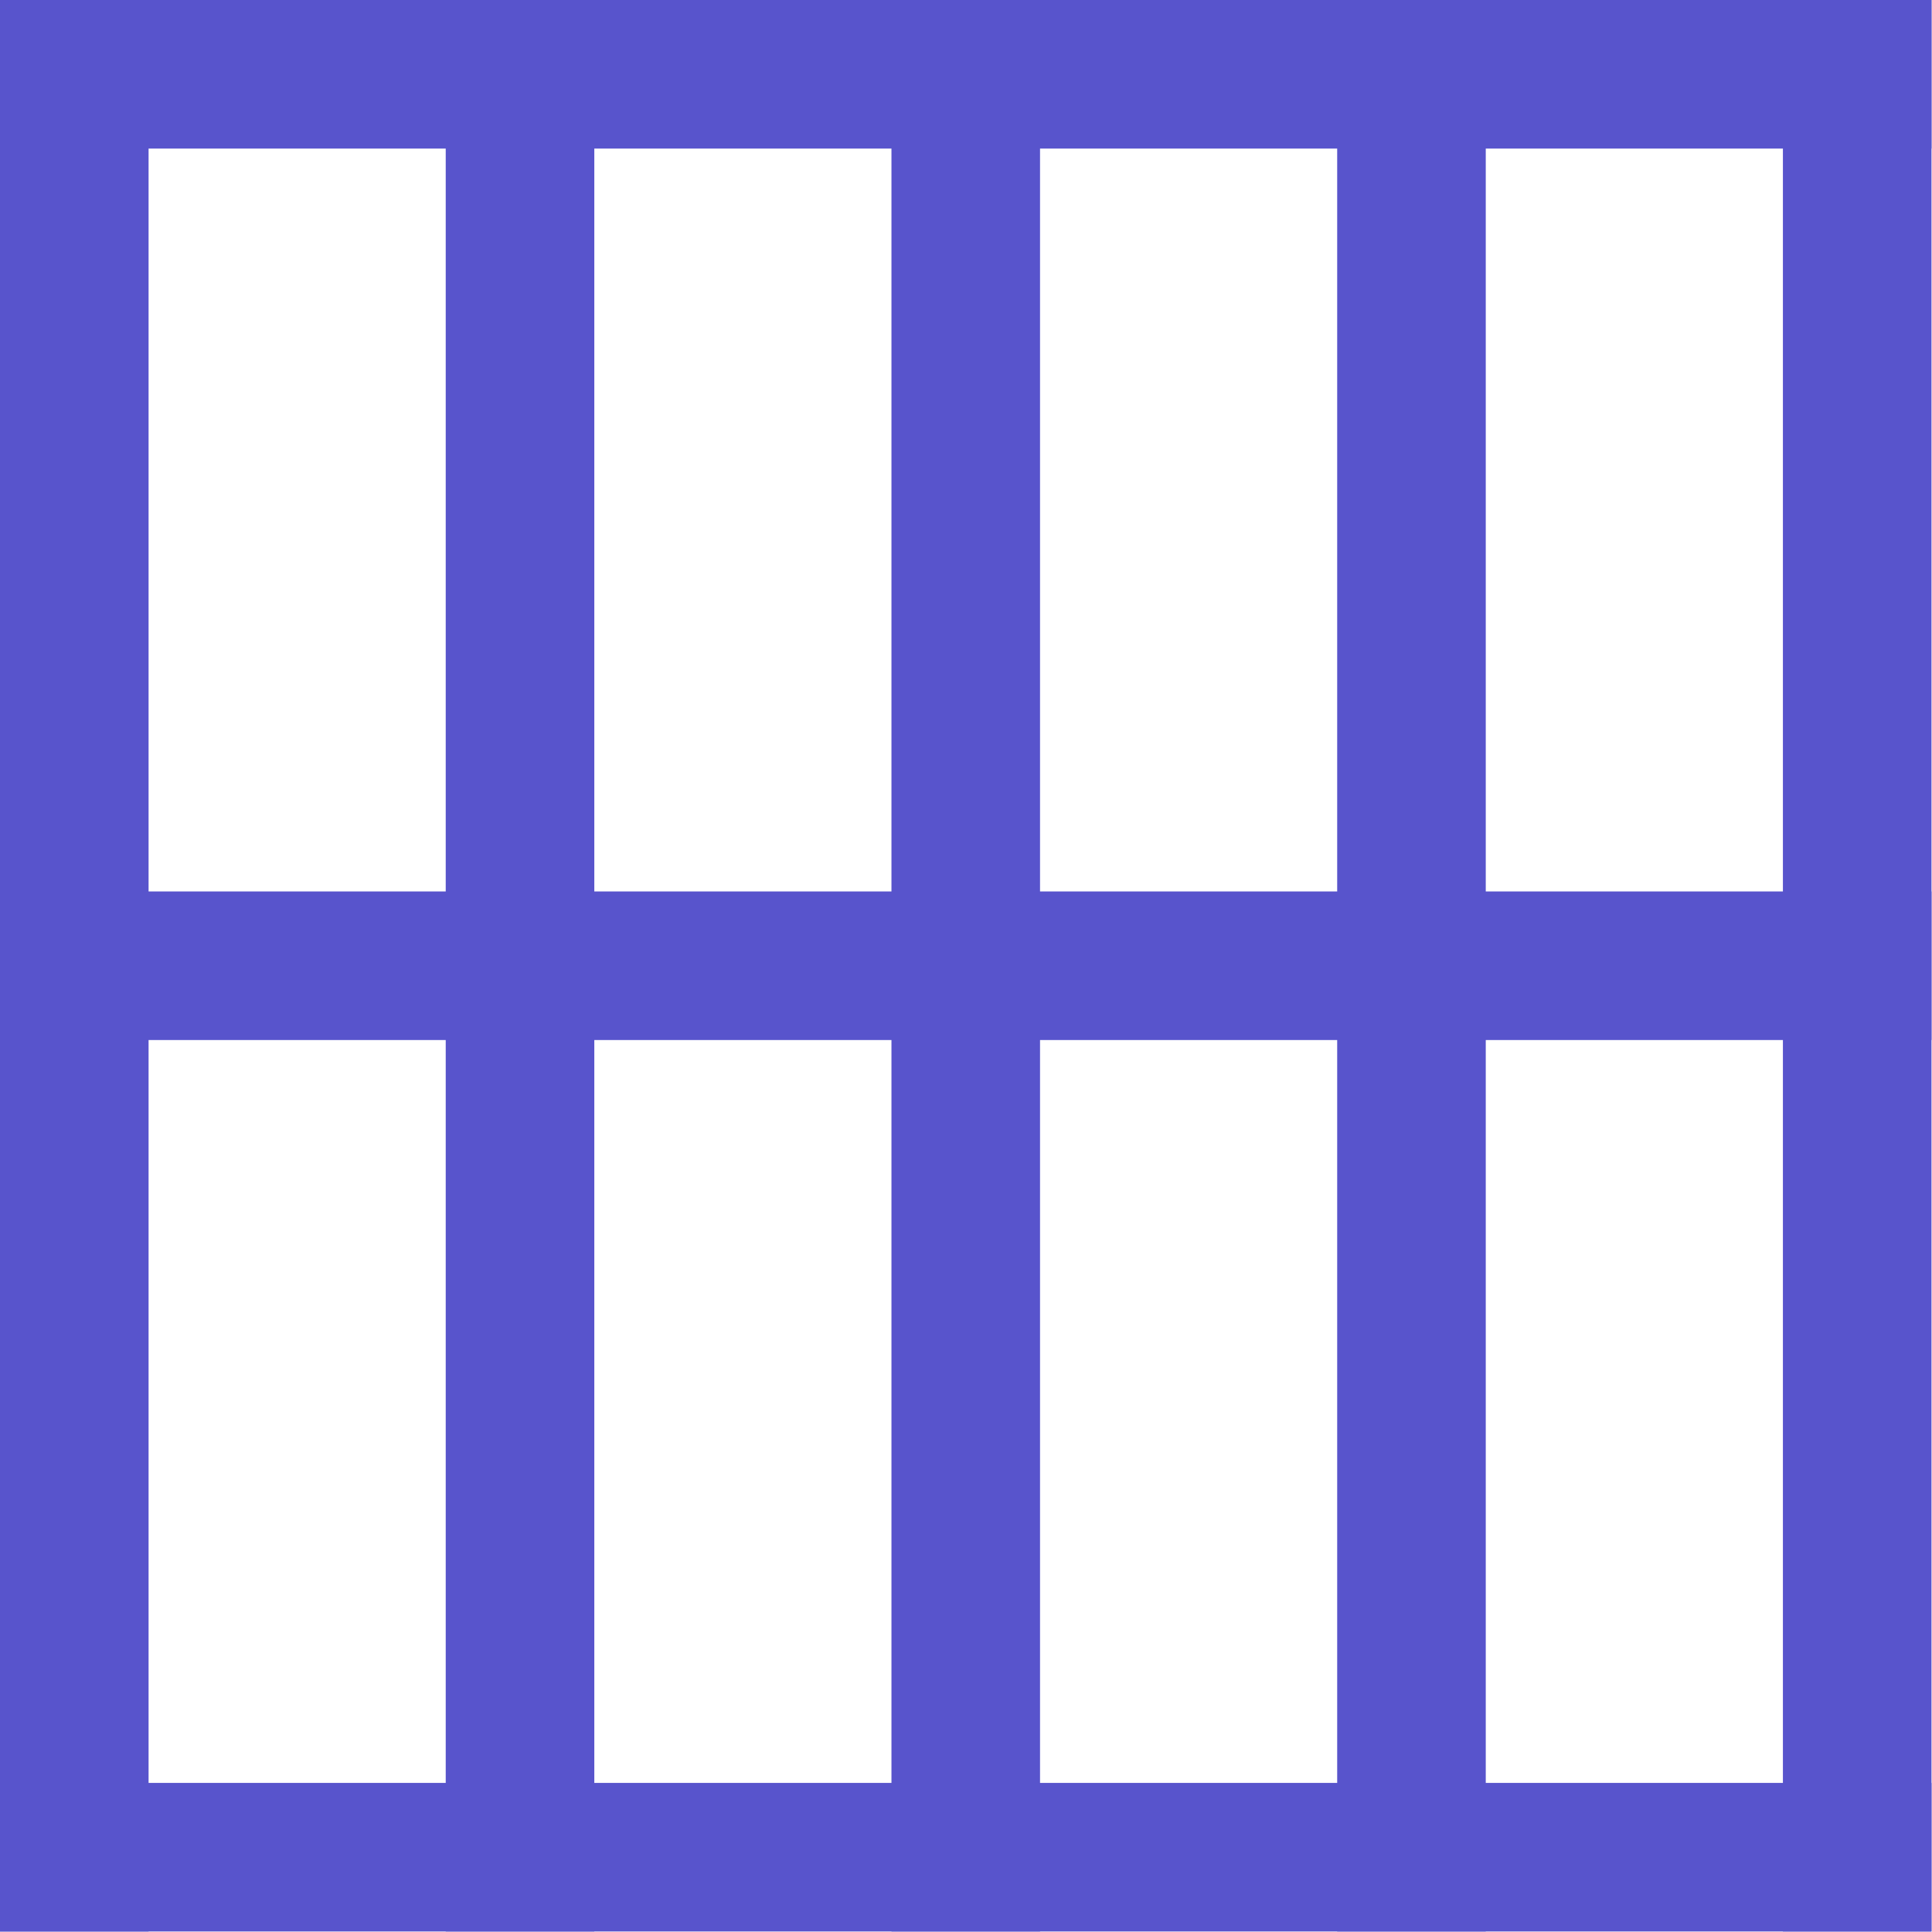
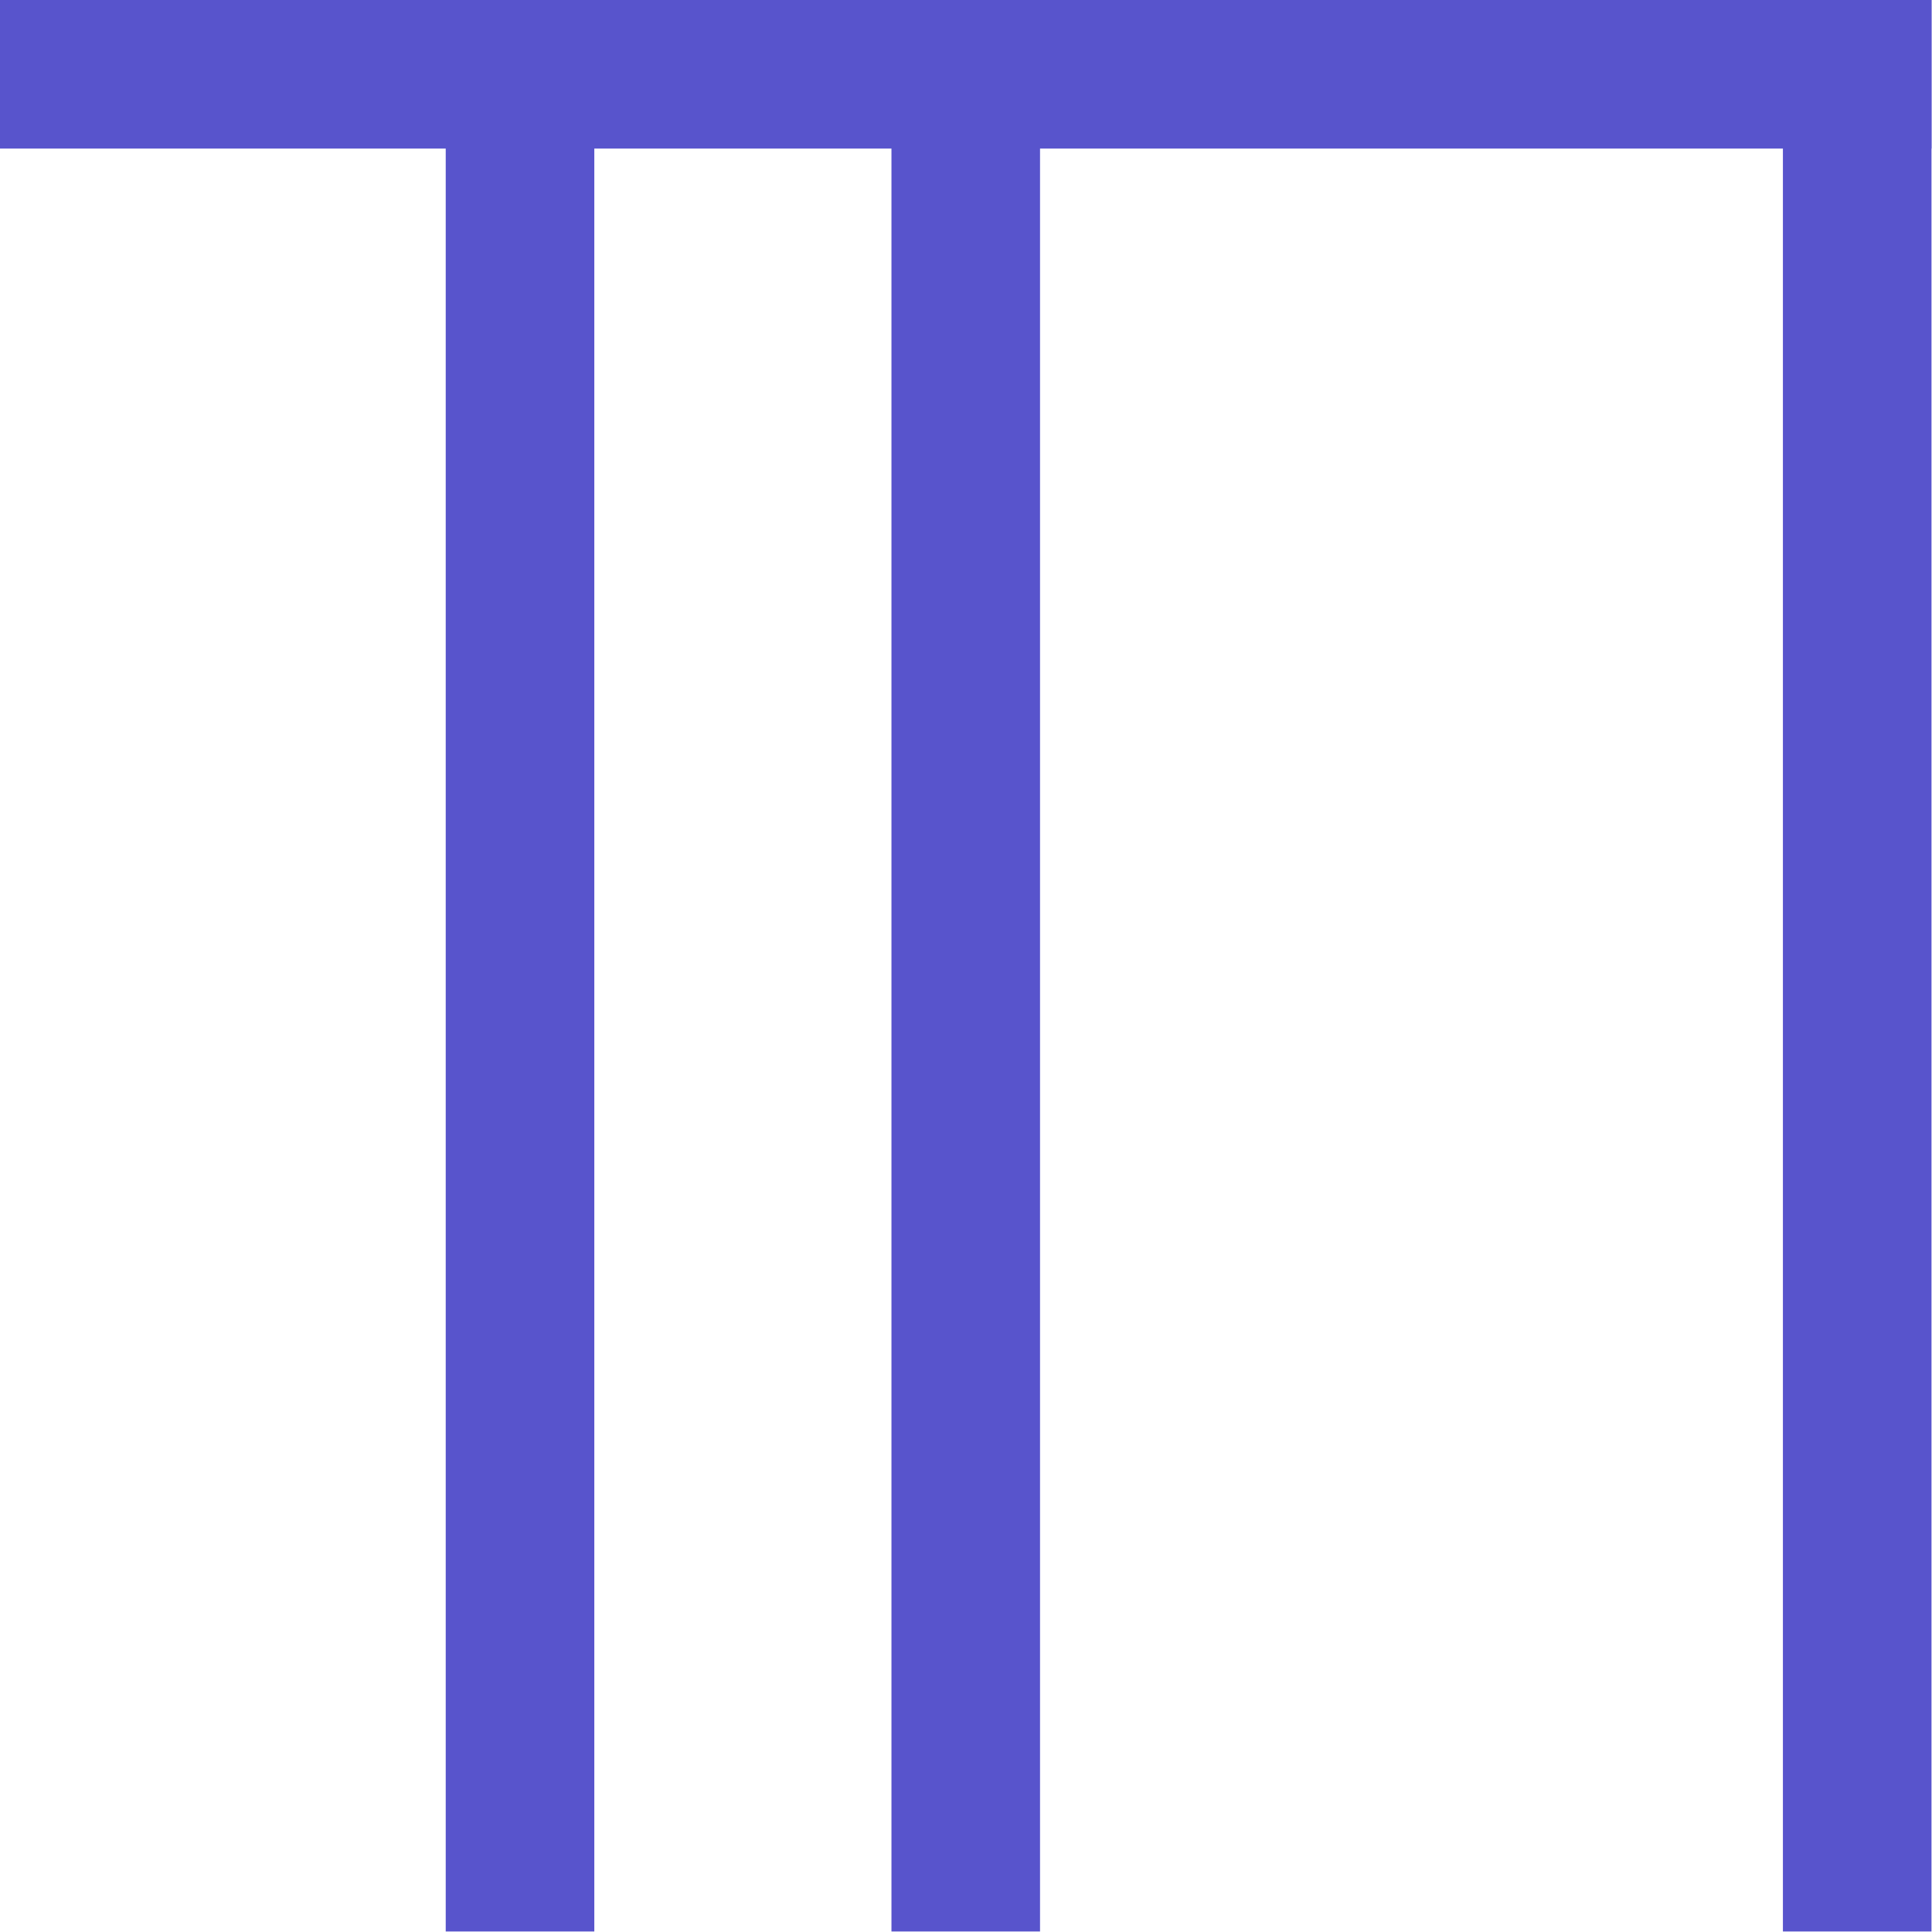
<svg xmlns="http://www.w3.org/2000/svg" version="1.1" width="310.834pt" height="310.834pt" viewBox="56.409 364.693 310.834 310.834">
  <g id="page1">
    <g transform="translate(56.409 364.693)scale(.996)">
-       <path d="M 0 312L 24 312L 24 0L 0 0L 0 312Z" fill="#5854cc" />
-     </g>
+       </g>
    <g transform="translate(56.409 364.693)scale(.996)">
      <path d="M 72 312L 96 312L 96 0L 72 0L 72 312Z" fill="#5854cc" />
    </g>
    <g transform="translate(56.409 364.693)scale(.996)">
      <path d="M 144 312L 168 312L 168 0L 144 0L 144 312Z" fill="#5854cc" />
    </g>
    <g transform="translate(56.409 364.693)scale(.996)">
-       <path d="M 216 312L 240 312L 240 0L 216 0L 216 312Z" fill="#5854cc" />
-     </g>
+       </g>
    <g transform="translate(56.409 364.693)scale(.996)">
      <path d="M 288 312L 312 312L 312 0L 288 0L 288 312Z" fill="#5854cc" />
    </g>
    <g transform="translate(56.409 364.693)scale(.996)">
-       <path d="M 0 312L 312 312L 312 288L 0 288L 0 312Z" fill="#5854cc" />
-     </g>
+       </g>
    <g transform="translate(56.409 364.693)scale(.996)">
-       <path d="M 0 168L 312 168L 312 144L 0 144L 0 168Z" fill="#5854cc" />
-     </g>
+       </g>
    <g transform="translate(56.409 364.693)scale(.996)">
      <path d="M 0 24L 312 24L 312 0L 0 0L 0 24Z" fill="#5854cc" />
    </g>
  </g>
</svg>